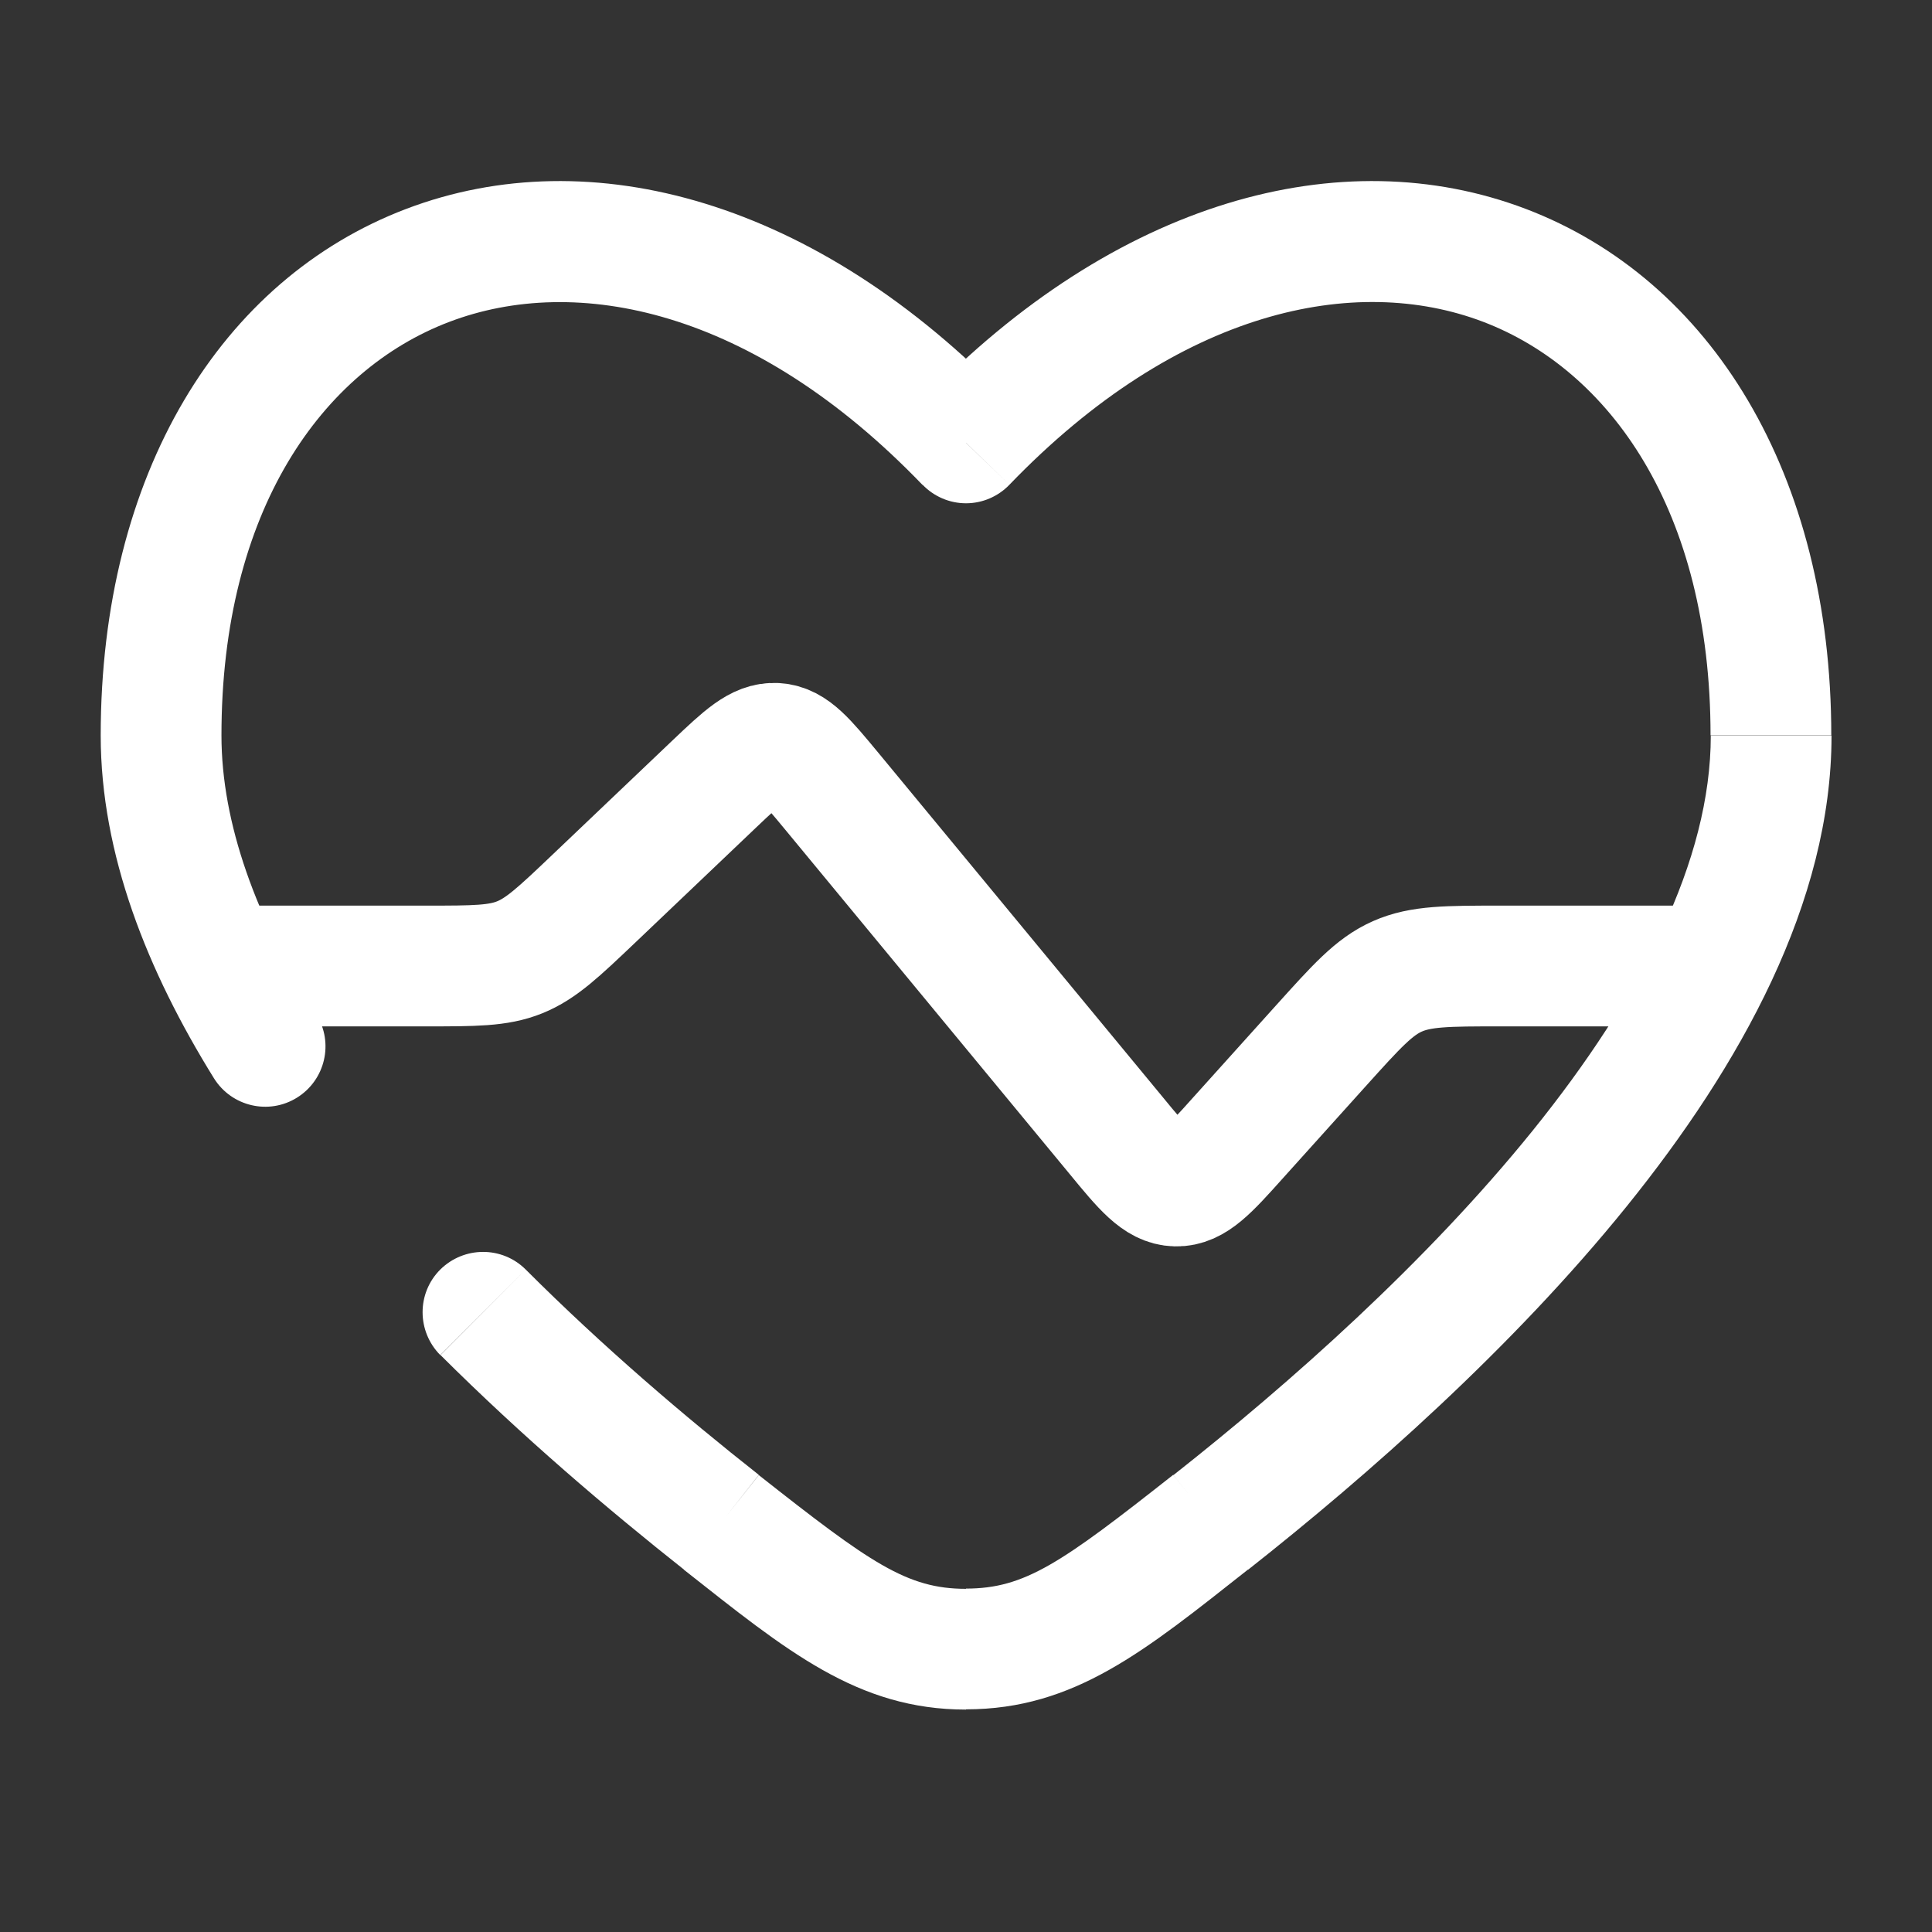
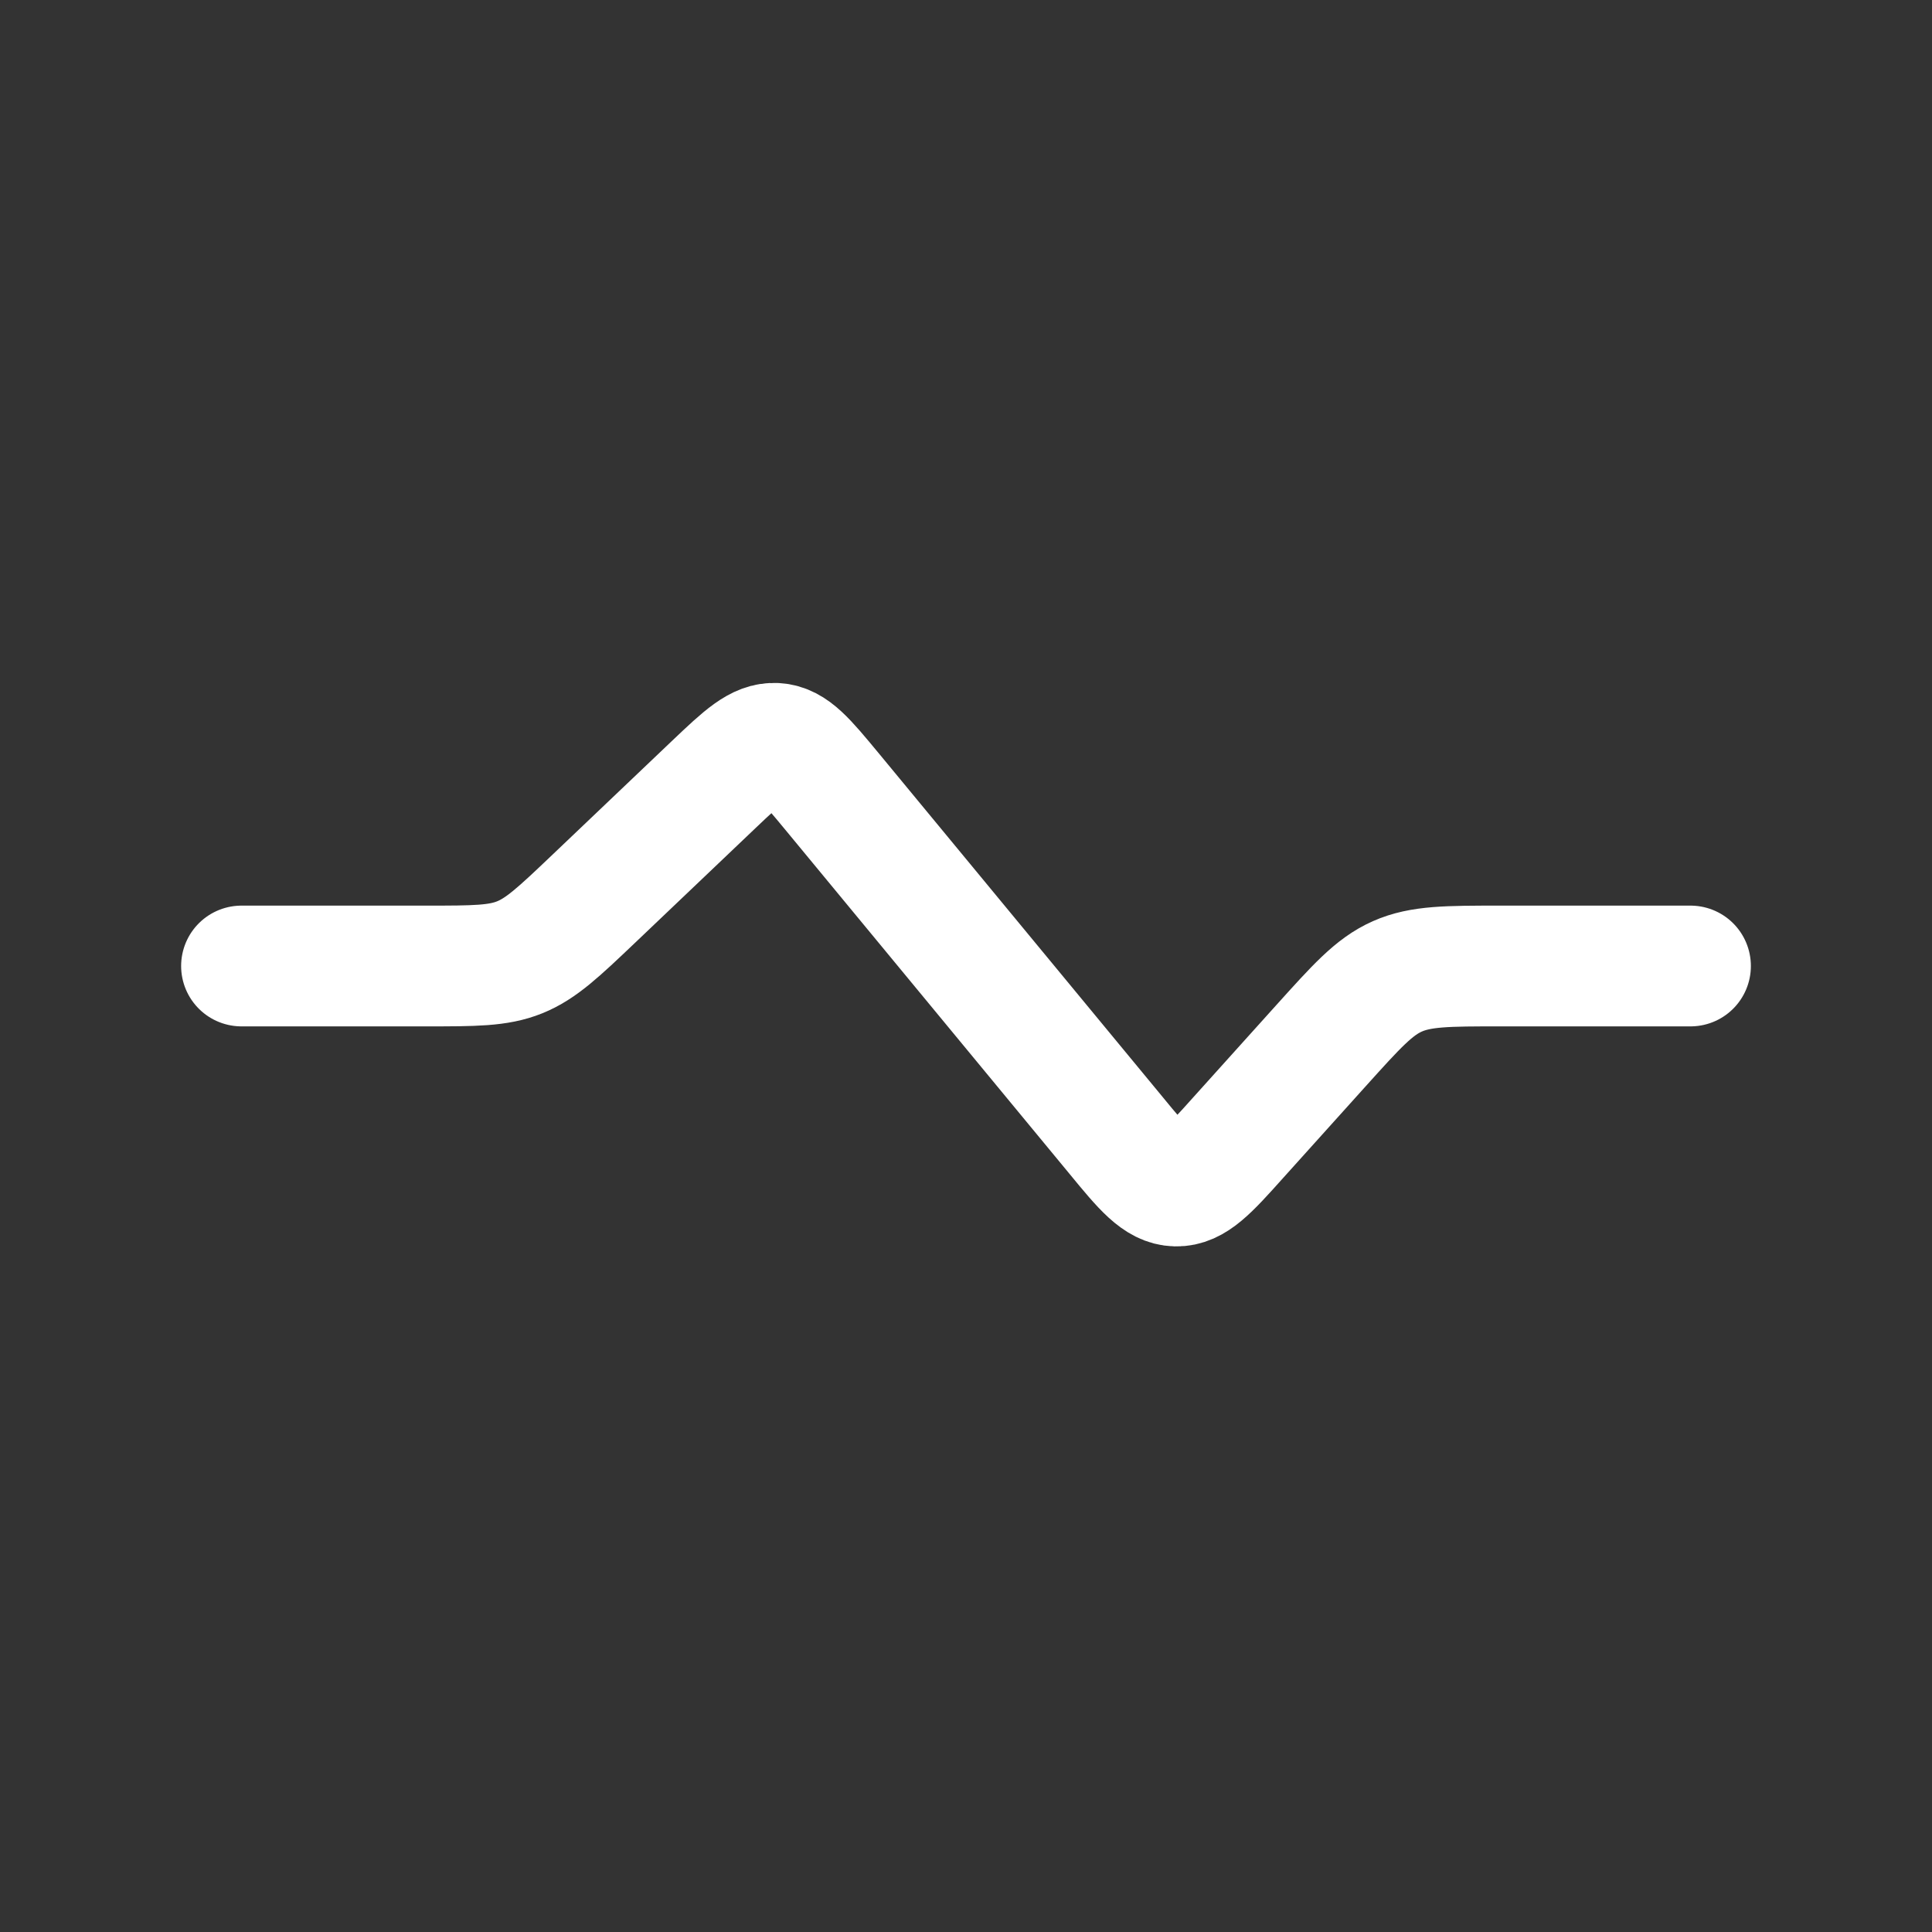
<svg xmlns="http://www.w3.org/2000/svg" version="1.1" id="Capa_1" x="0px" y="0px" viewBox="0 0 800 800" style="enable-background:new 0 0 800 800;" xml:space="preserve">
  <rect x="0" y="0" width="800" height="800" fill="#333333" stroke="none" />
  <style type="text/css">
	.st0{fill:none;stroke:#FFFFFF;stroke-width:50;stroke-linecap:round;stroke-miterlimit:133.333;}
	.st1{fill:#FFFFFF;}
</style>
  <path class="st0" d="M700,400h-78.8c-21.9,0-32.9,0-42.6,4.3c-9.7,4.3-17,12.5-31.7,28.8l-34.3,38.1c-12,13.4-18.1,20.1-25.7,19.9  c-7.6-0.2-13.4-7.1-24.8-21L344.4,327.6c-10.7-12.9-16-19.4-23.2-19.8c-7.2-0.4-13.3,5.3-25.5,16.9l-50.1,47.7  c-14.3,13.6-21.5,20.4-30.4,24c-8.9,3.6-18.8,3.6-38.6,3.6H100" />
-   <path class="st1" d="M298.7,630.4l15.5-19.6L298.7,630.4z M400,183.4l-18,17.3c4.7,4.9,11.2,7.7,18,7.7c6.8,0,13.3-2.8,18-7.7  L400,183.4z M501.3,630.4l15.5,19.6l0,0L501.3,630.4z M400,682.9v-25V682.9z M88.6,446.5c7.3,11.7,22.7,15.3,34.4,8  c11.7-7.3,15.3-22.7,8-34.4L88.6,446.5z M217.7,525.7c-9.8-9.8-25.6-9.7-35.4,0c-9.8,9.8-9.7,25.6,0,35.4L217.7,525.7z M91.7,304.6  c0-93.4,41.9-151.4,94.3-171.3c52.5-20,125.7-5.6,196,67.5l36-34.7C338.3,83.2,244.8,57.4,168.2,86.5  C91.4,115.7,41.7,196.3,41.7,304.6H91.7z M516.8,650c49.7-39.2,109.4-91.8,156.8-150.5c46.9-58.1,84.8-125.8,84.8-194.9h-50  c0,51.7-29.1,108.2-73.7,163.5c-44.1,54.6-100.5,104.6-148.8,142.7L516.8,650z M758.3,304.6c0-108.3-49.8-188.9-126.5-218.1  C555.2,57.4,461.7,83.2,382,166l36,34.7c70.3-73,143.5-87.4,196-67.5c52.4,19.9,94.3,77.9,94.3,171.3H758.3z M283.2,650  c42.5,33.5,71.8,57.9,116.8,57.9v-50c-24.4,0-39.5-10.6-85.8-47.1L283.2,650z M485.8,610.7c-46.3,36.5-61.4,47.1-85.8,47.1v50  c45,0,74.3-24.4,116.8-57.9L485.8,610.7z M131,420.1c-24.9-39.9-39.3-79.1-39.3-115.6h-50c0,49.3,19.4,97.7,46.9,142L131,420.1z   M314.2,610.7c-30.6-24.1-64.5-53-96.5-85l-35.3,35.4c33.8,33.7,69.3,63.9,100.9,88.9L314.2,610.7z" />
</svg>